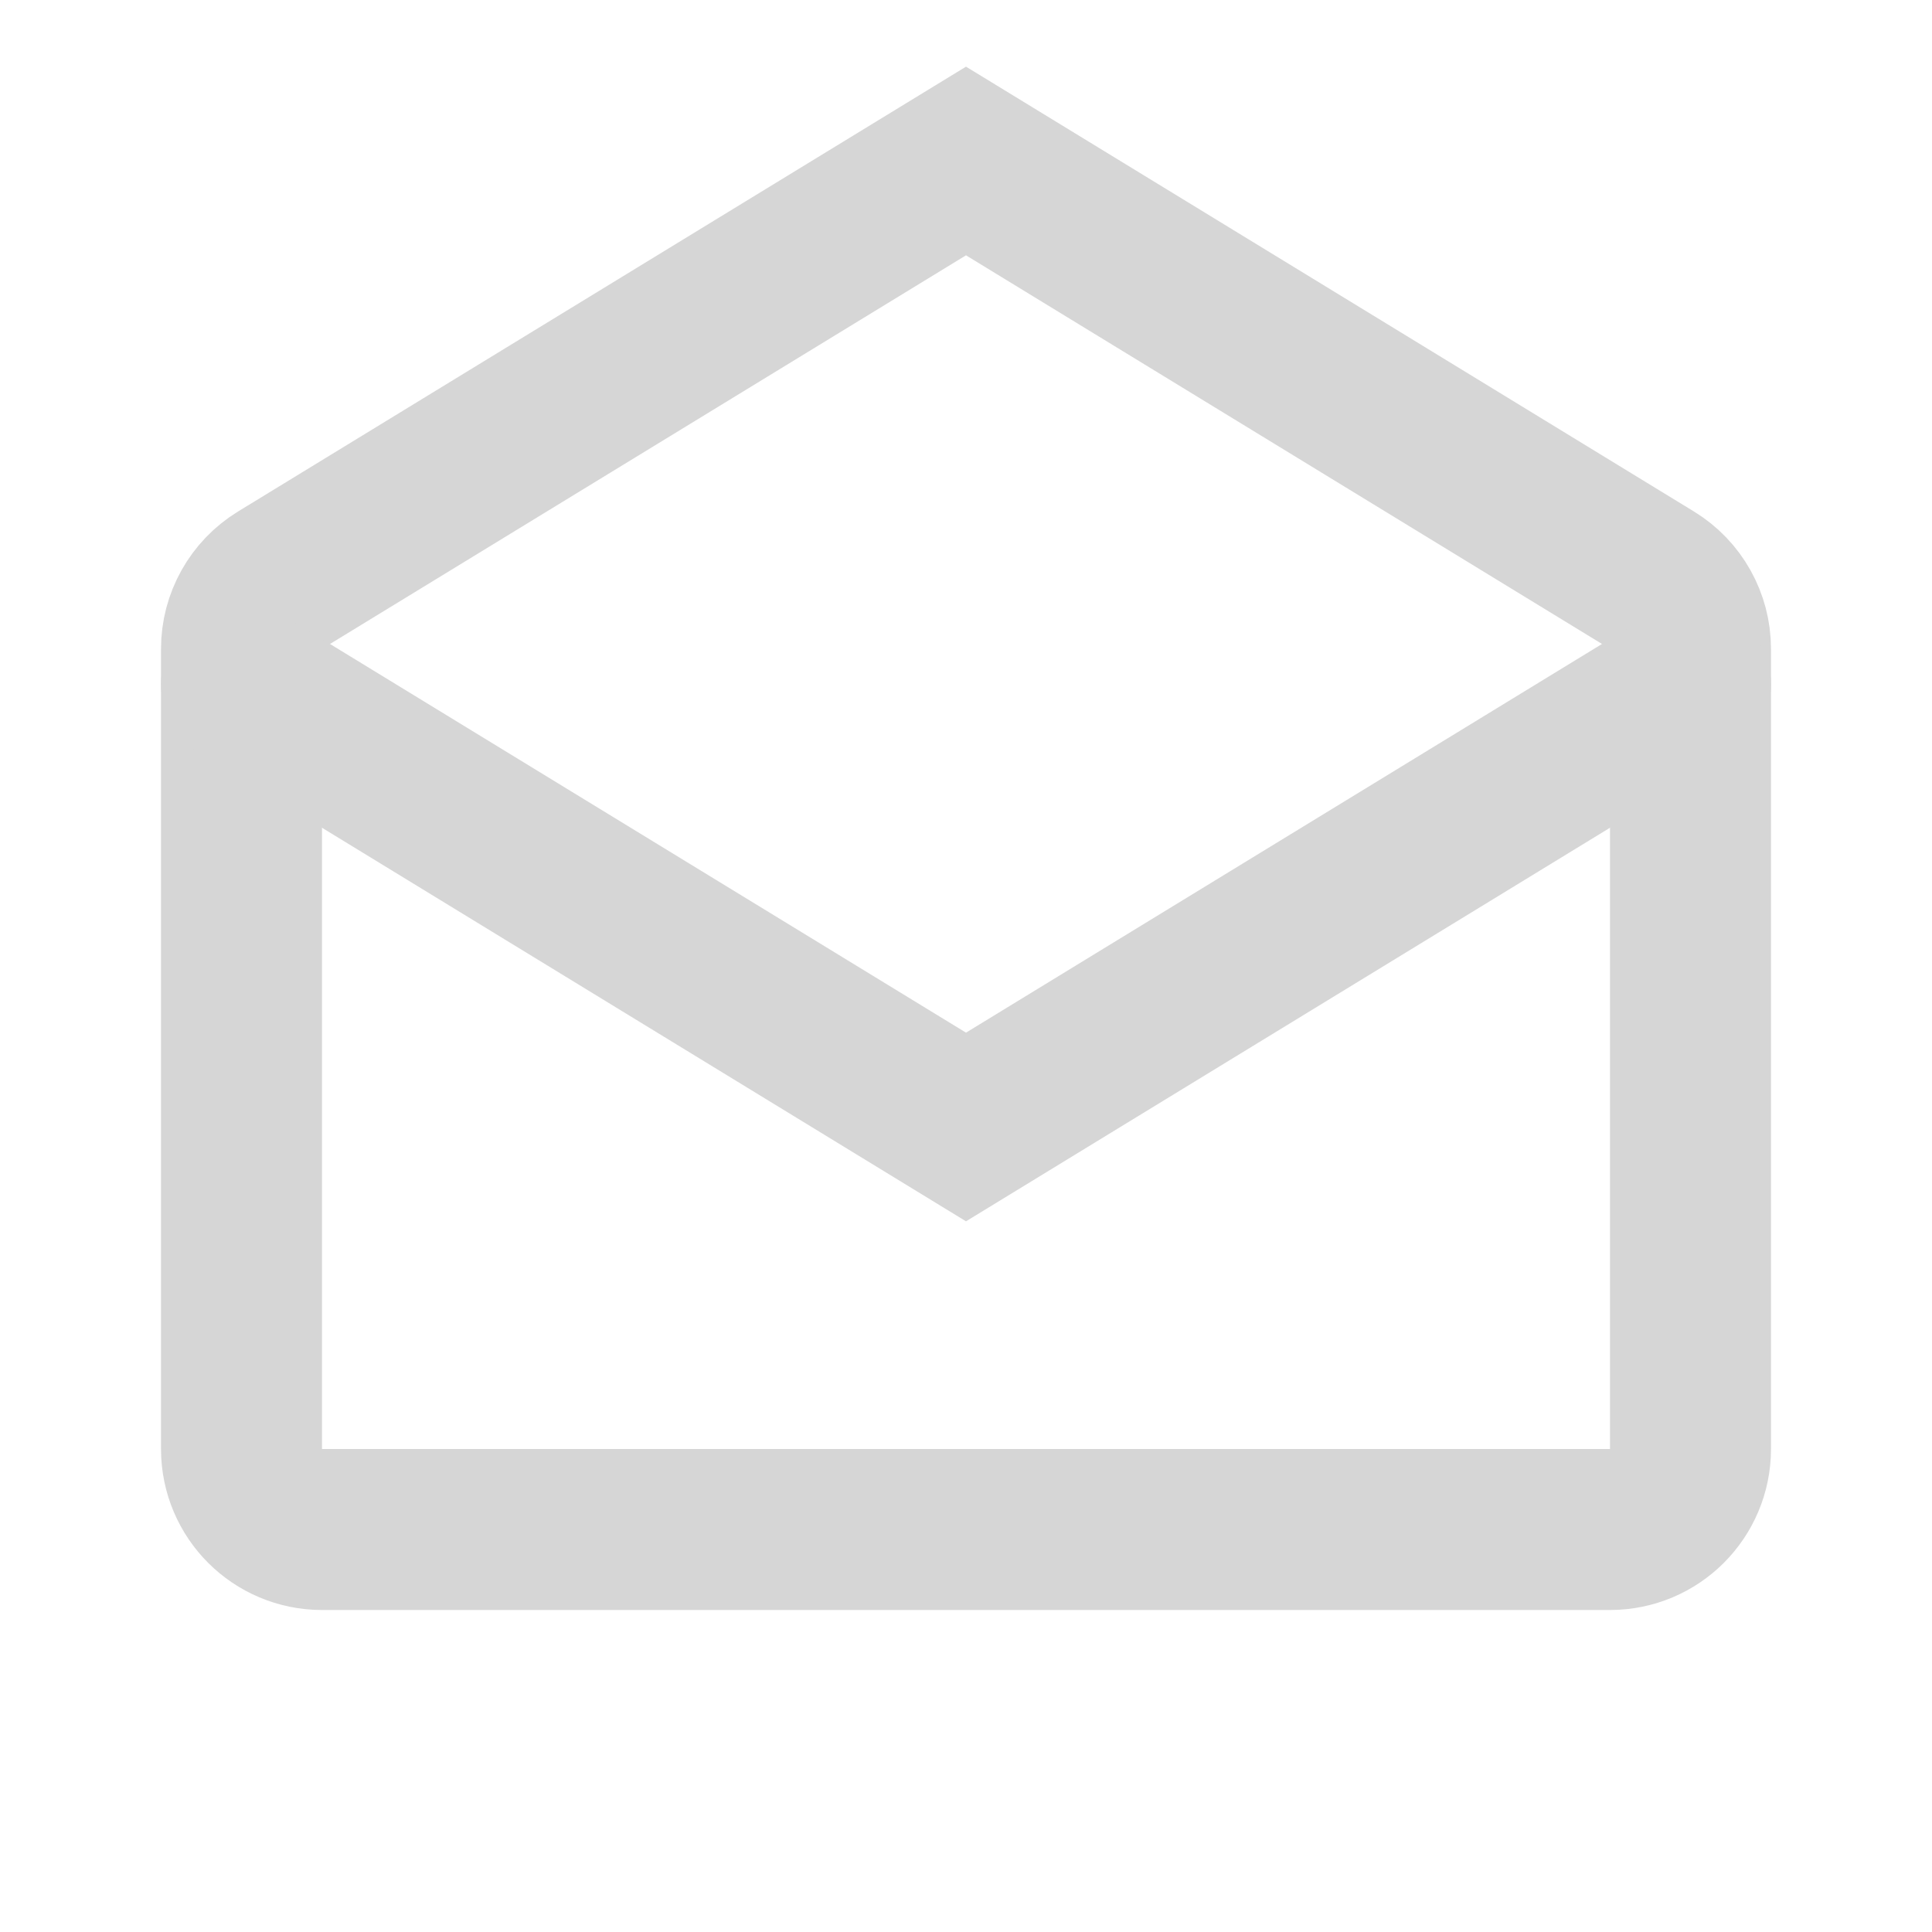
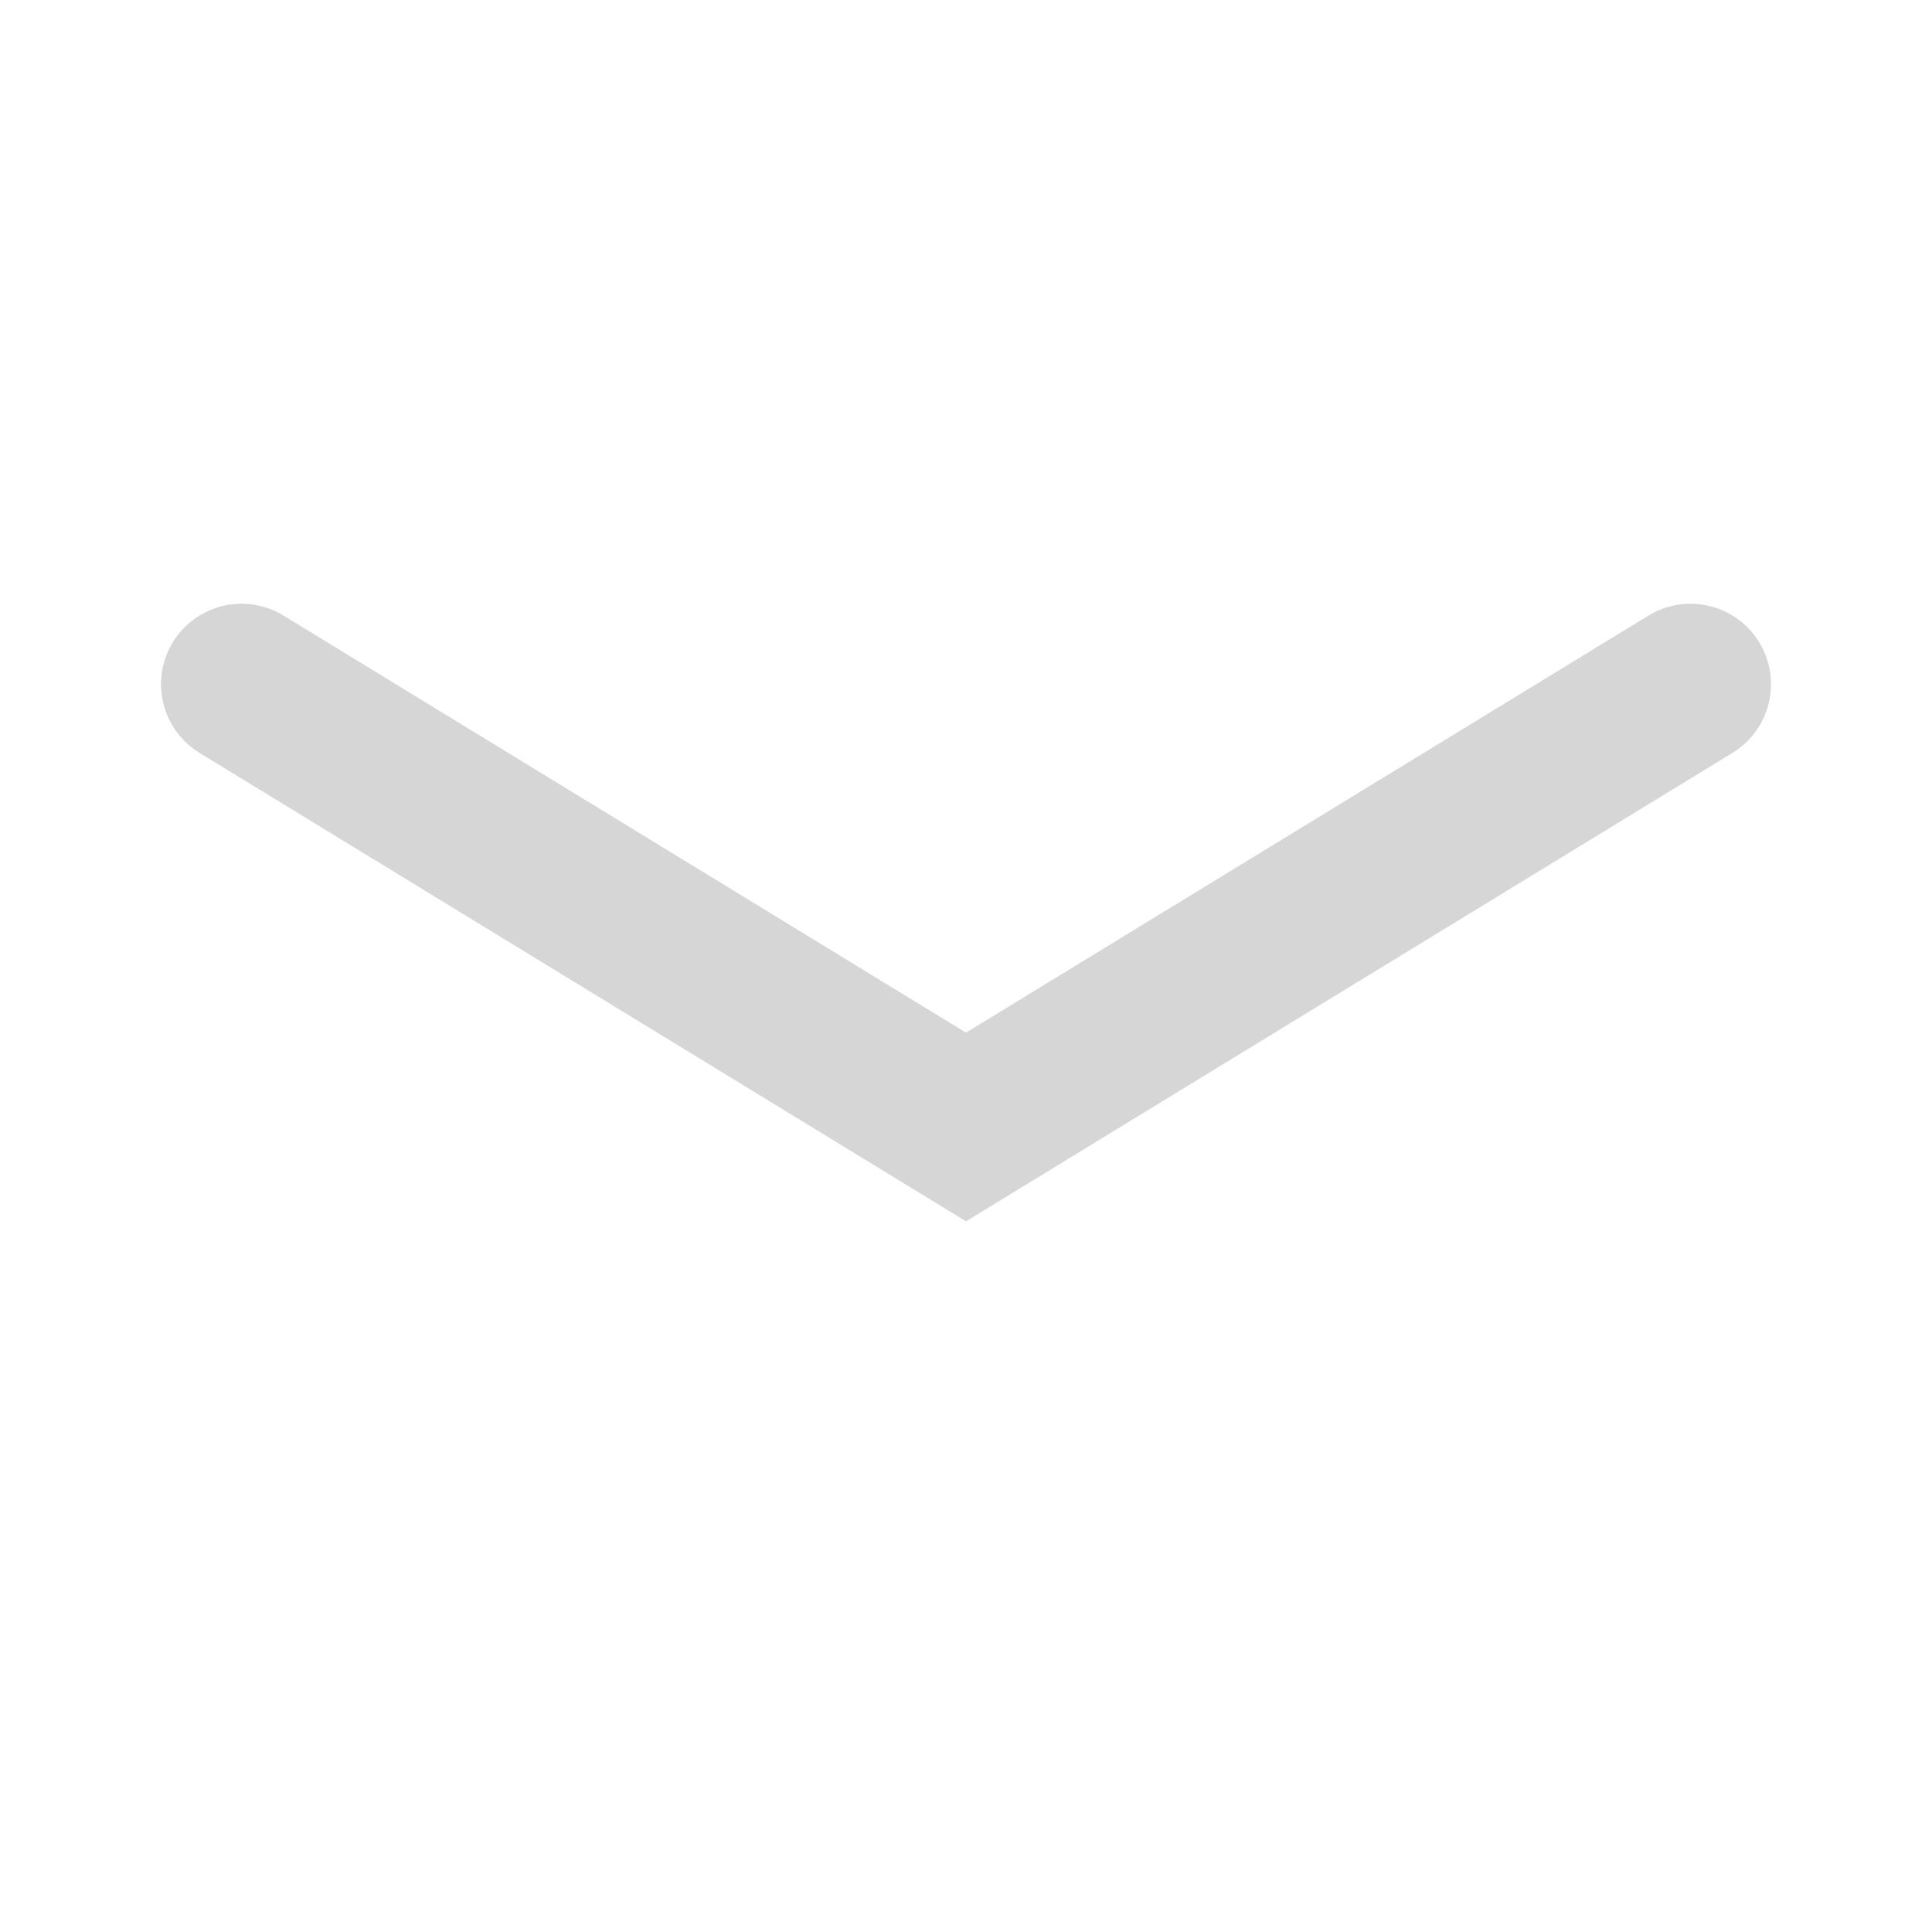
<svg xmlns="http://www.w3.org/2000/svg" width="46" height="46" viewBox="0 0 46 46" fill="none">
-   <path d="M5.75 15.45C5.75 14.782 6.097 14.163 6.667 13.814L23 3.833L39.333 13.814C39.903 14.163 40.25 14.782 40.25 15.45V34.5C40.25 35.559 39.392 36.417 38.333 36.417H7.667C6.608 36.417 5.75 35.559 5.75 34.5V15.45Z" stroke="#D6D6D6" stroke-width="3.833" stroke-linecap="round" />
  <path d="M5.75 16.291L23 26.833L40.25 16.291" stroke="#D6D6D6" stroke-width="3.833" stroke-linecap="round" />
</svg>